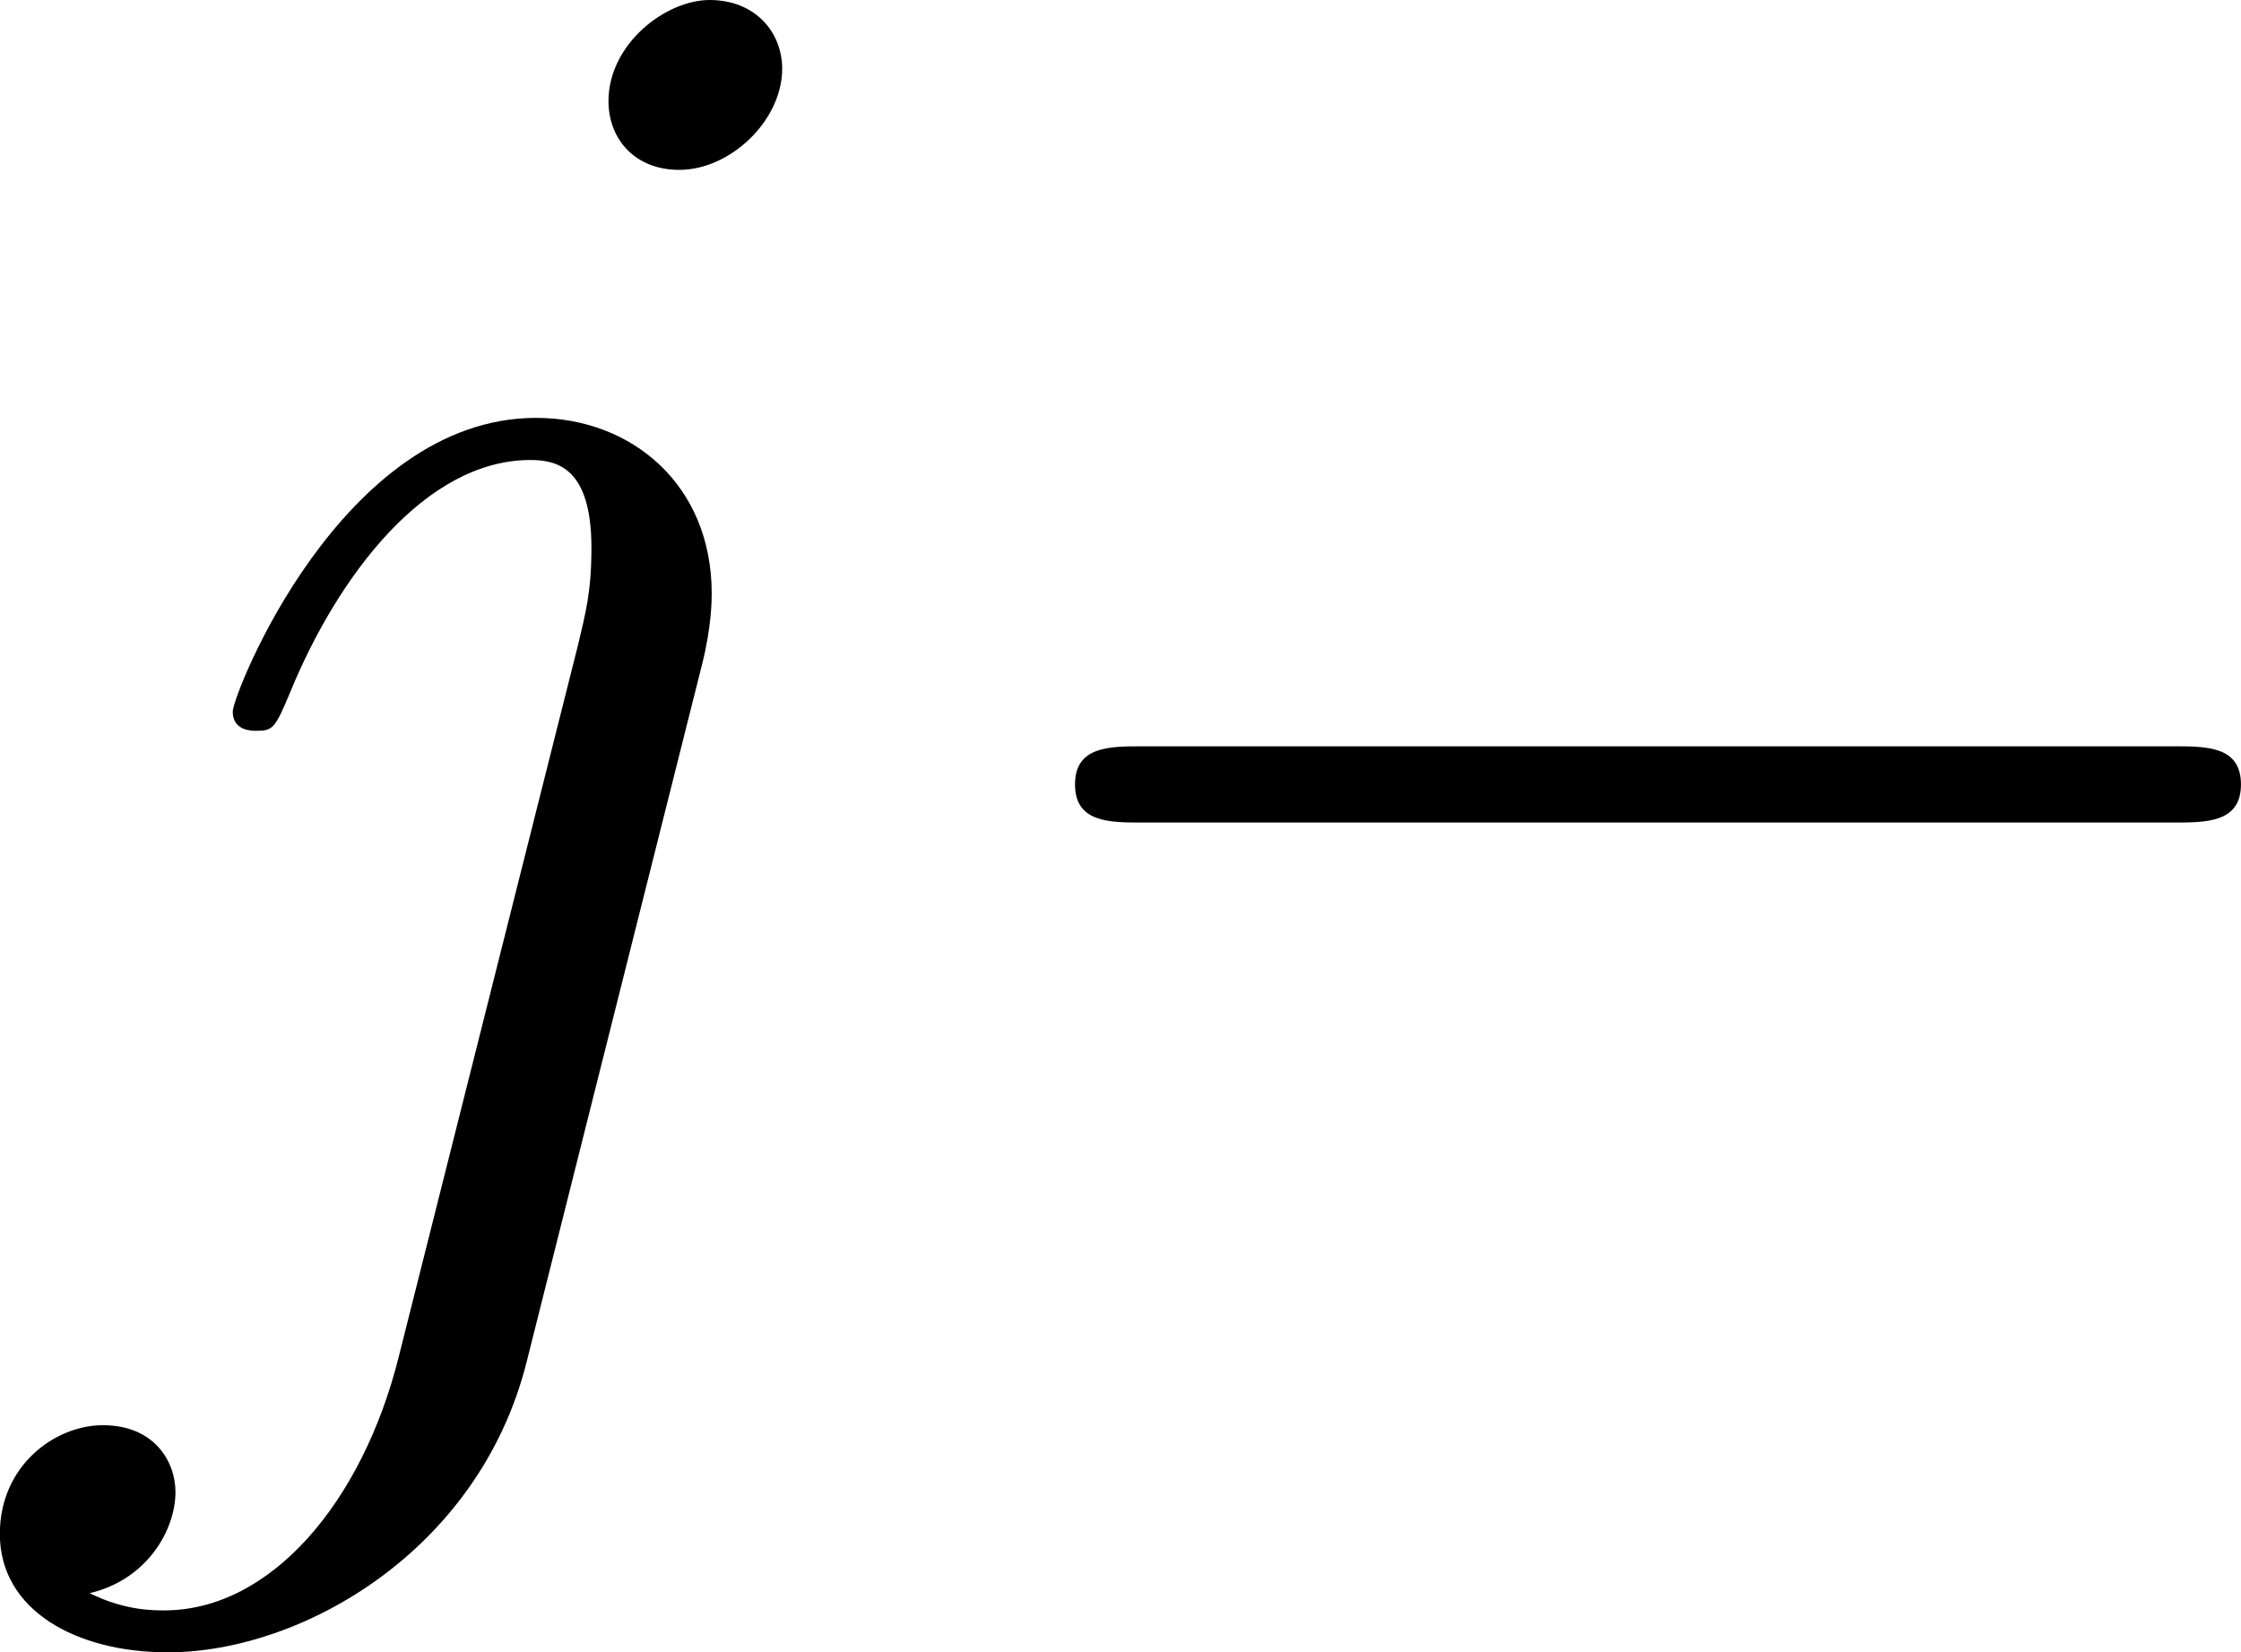
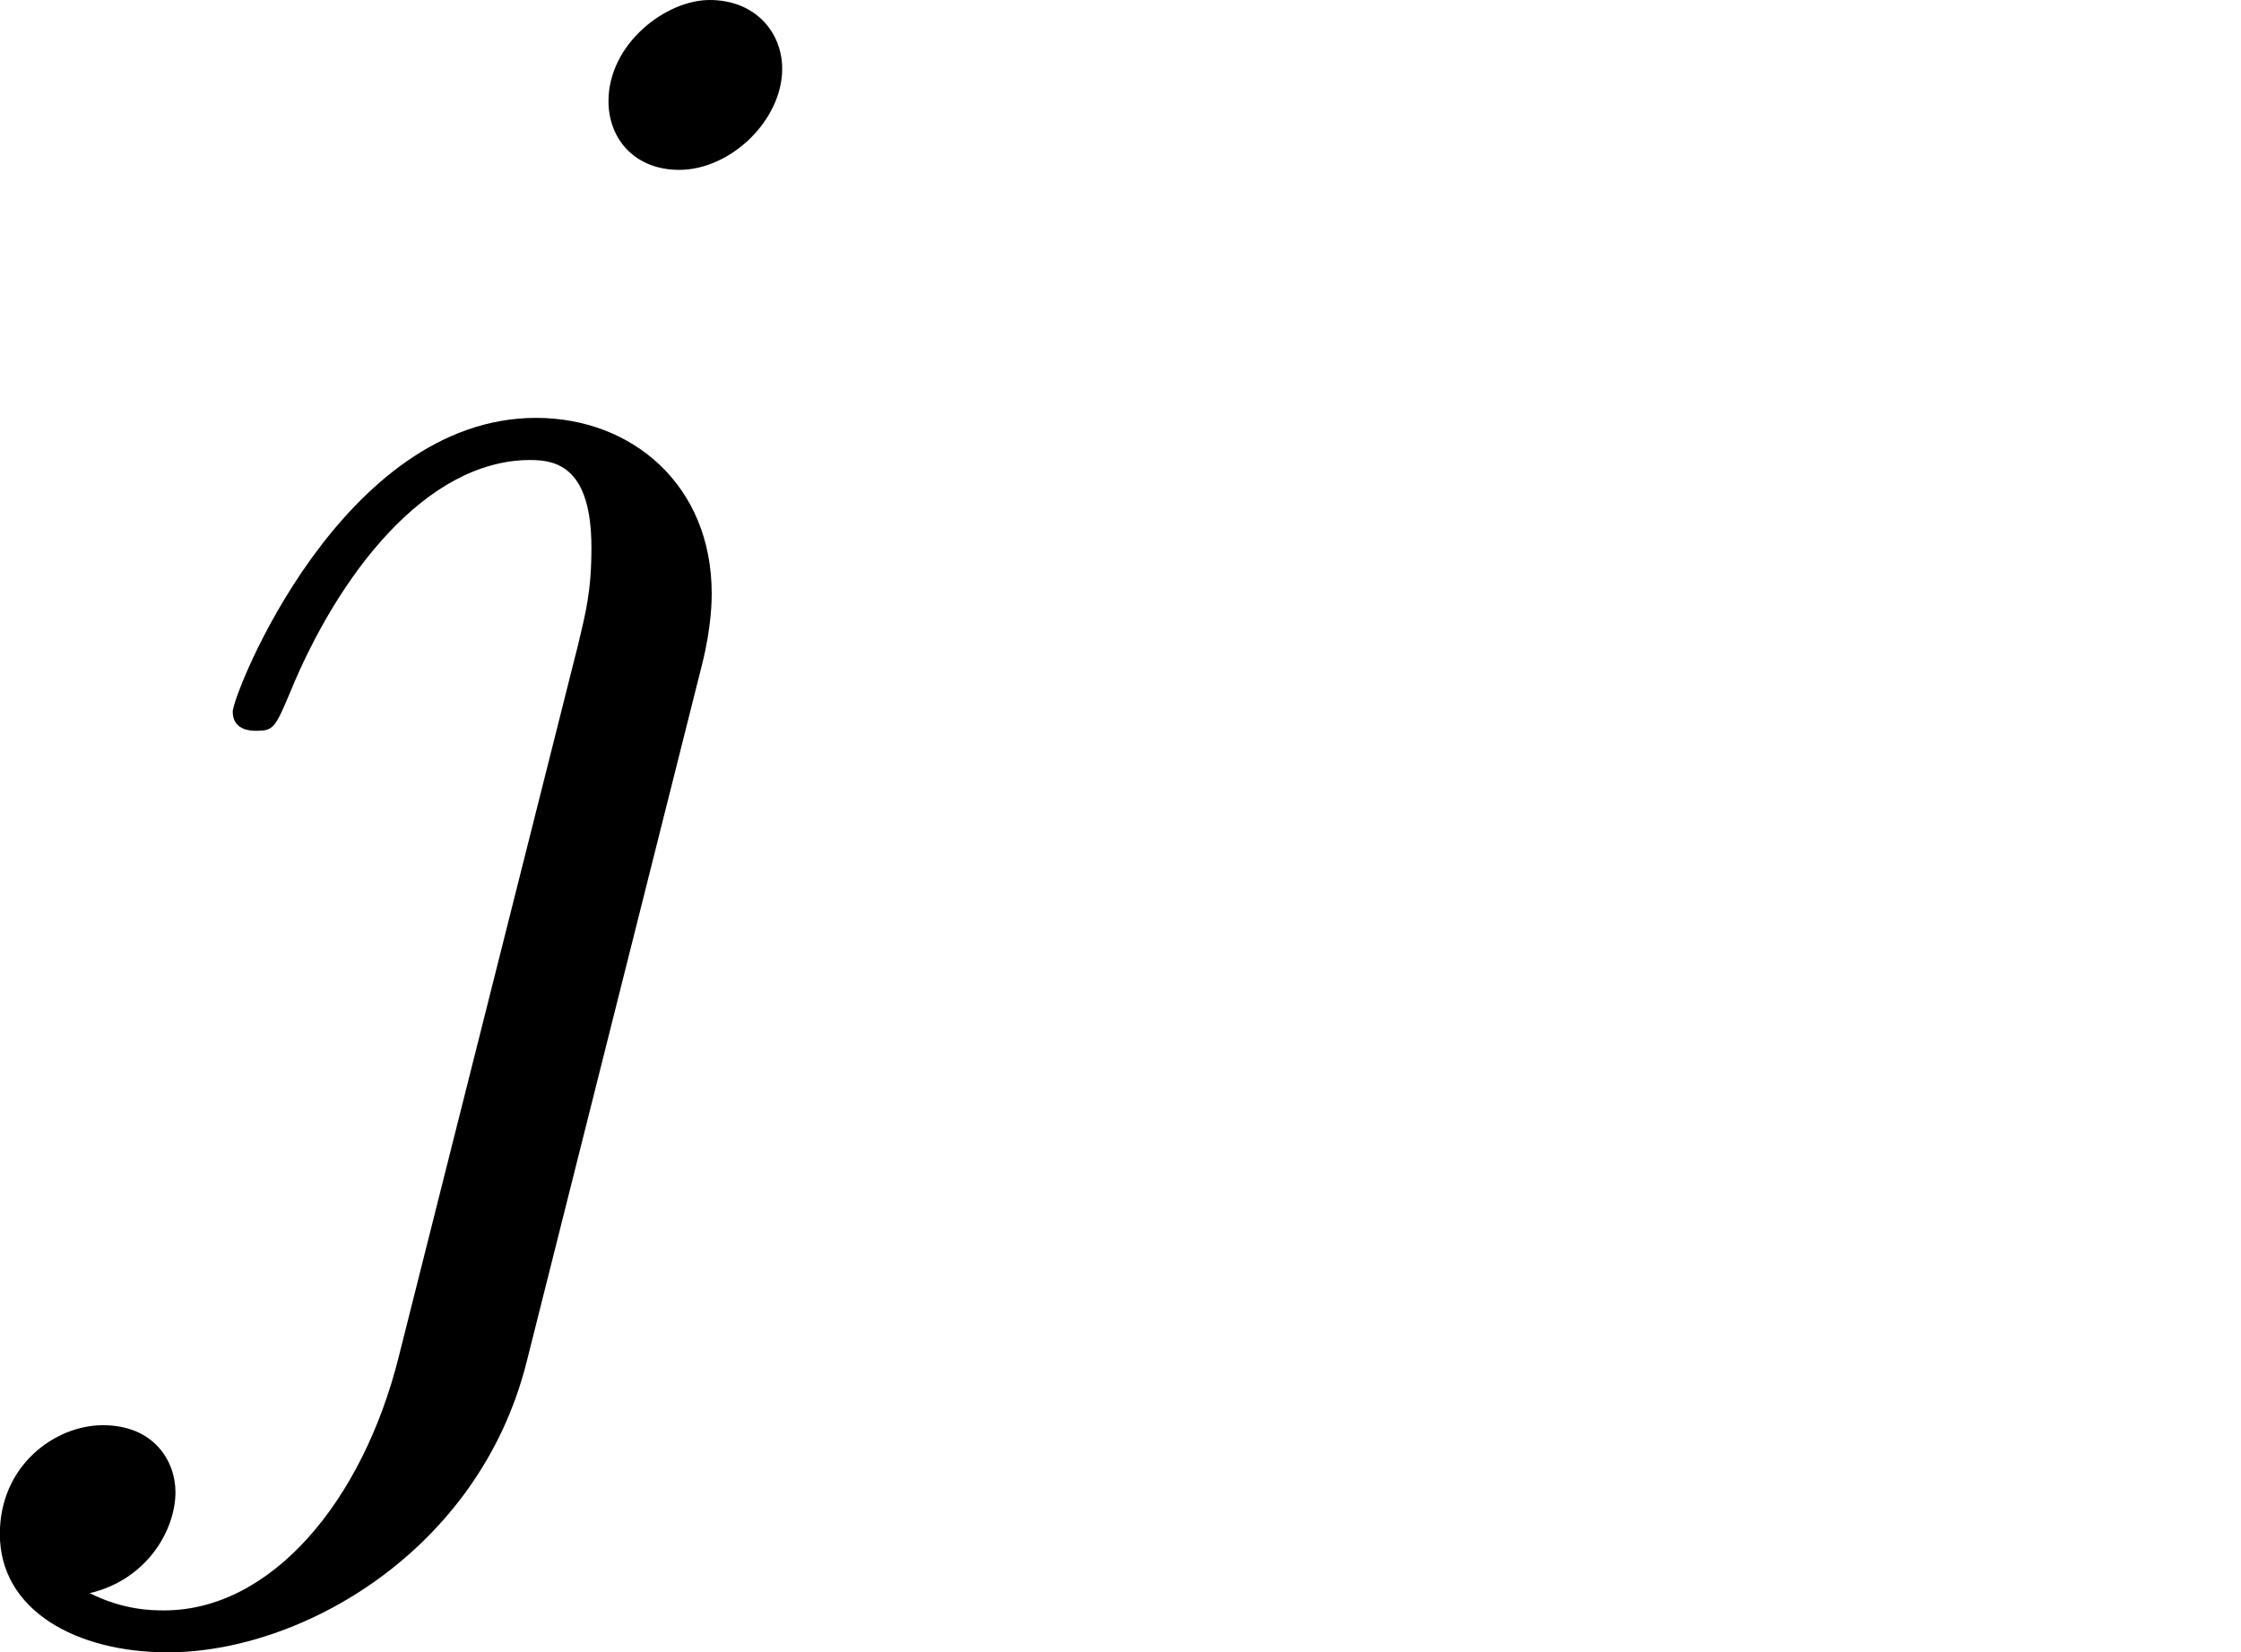
<svg xmlns="http://www.w3.org/2000/svg" xmlns:xlink="http://www.w3.org/1999/xlink" height="10.825pt" version="1.1" viewBox="61.639 56.179 11.701 8.628" width="14.681pt">
  <defs>
-     <path d="m6.565 -2.291c0.169 0 0.349 0 0.349 -0.199s-0.179 -0.199 -0.349 -0.199h-5.39c-0.169 0 -0.349 0 -0.349 0.199s0.179 0.199 0.349 0.199h5.39z" id="g0-0" />
    <path d="m3.955 -6.227c0 -0.189 -0.139 -0.359 -0.379 -0.359c-0.229 0 -0.528 0.229 -0.528 0.528c0 0.199 0.139 0.359 0.369 0.359c0.269 0 0.538 -0.259 0.538 -0.528zm-2.002 6.725c-0.189 0.757 -0.667 1.325 -1.225 1.325c-0.06 0 -0.209 0 -0.389 -0.09c0.299 -0.07 0.448 -0.329 0.448 -0.528c0 -0.159 -0.11 -0.349 -0.379 -0.349c-0.249 0 -0.538 0.209 -0.538 0.568c0 0.399 0.399 0.618 0.877 0.618c0.697 0 1.624 -0.528 1.873 -1.514l0.917 -3.646c0.05 -0.199 0.05 -0.339 0.05 -0.369c0 -0.568 -0.418 -0.917 -0.917 -0.917c-1.016 0 -1.584 1.445 -1.584 1.534c0 0.1 0.1 0.1 0.12 0.1c0.09 0 0.1 -0.01 0.179 -0.199c0.249 -0.608 0.707 -1.215 1.255 -1.215c0.139 0 0.319 0.04 0.319 0.458c0 0.229 -0.03 0.339 -0.07 0.508l-0.936 3.716z" id="g1-106" />
  </defs>
  <g id="page1">
    <use x="61.768" xlink:href="#g1-106" y="62.765" />
    <use x="66.426" xlink:href="#g0-0" y="62.765" />
  </g>
</svg>